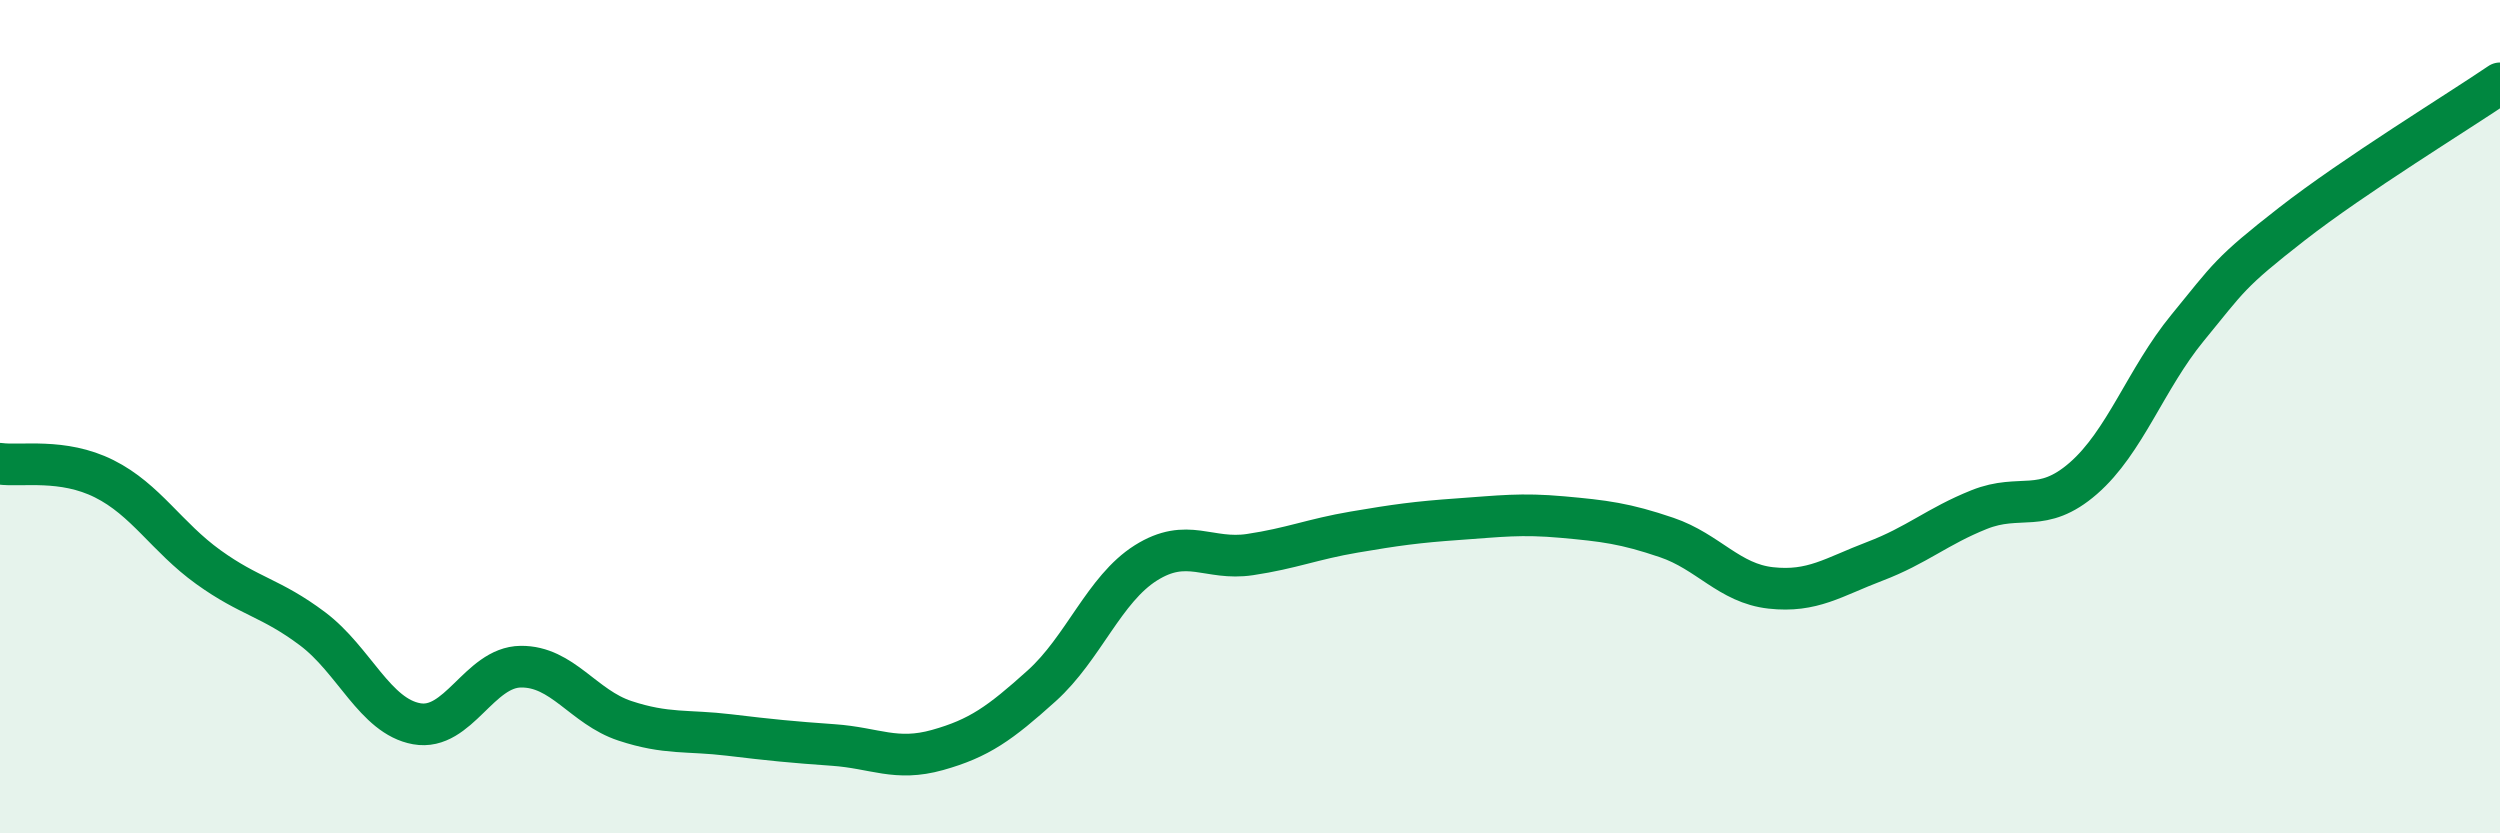
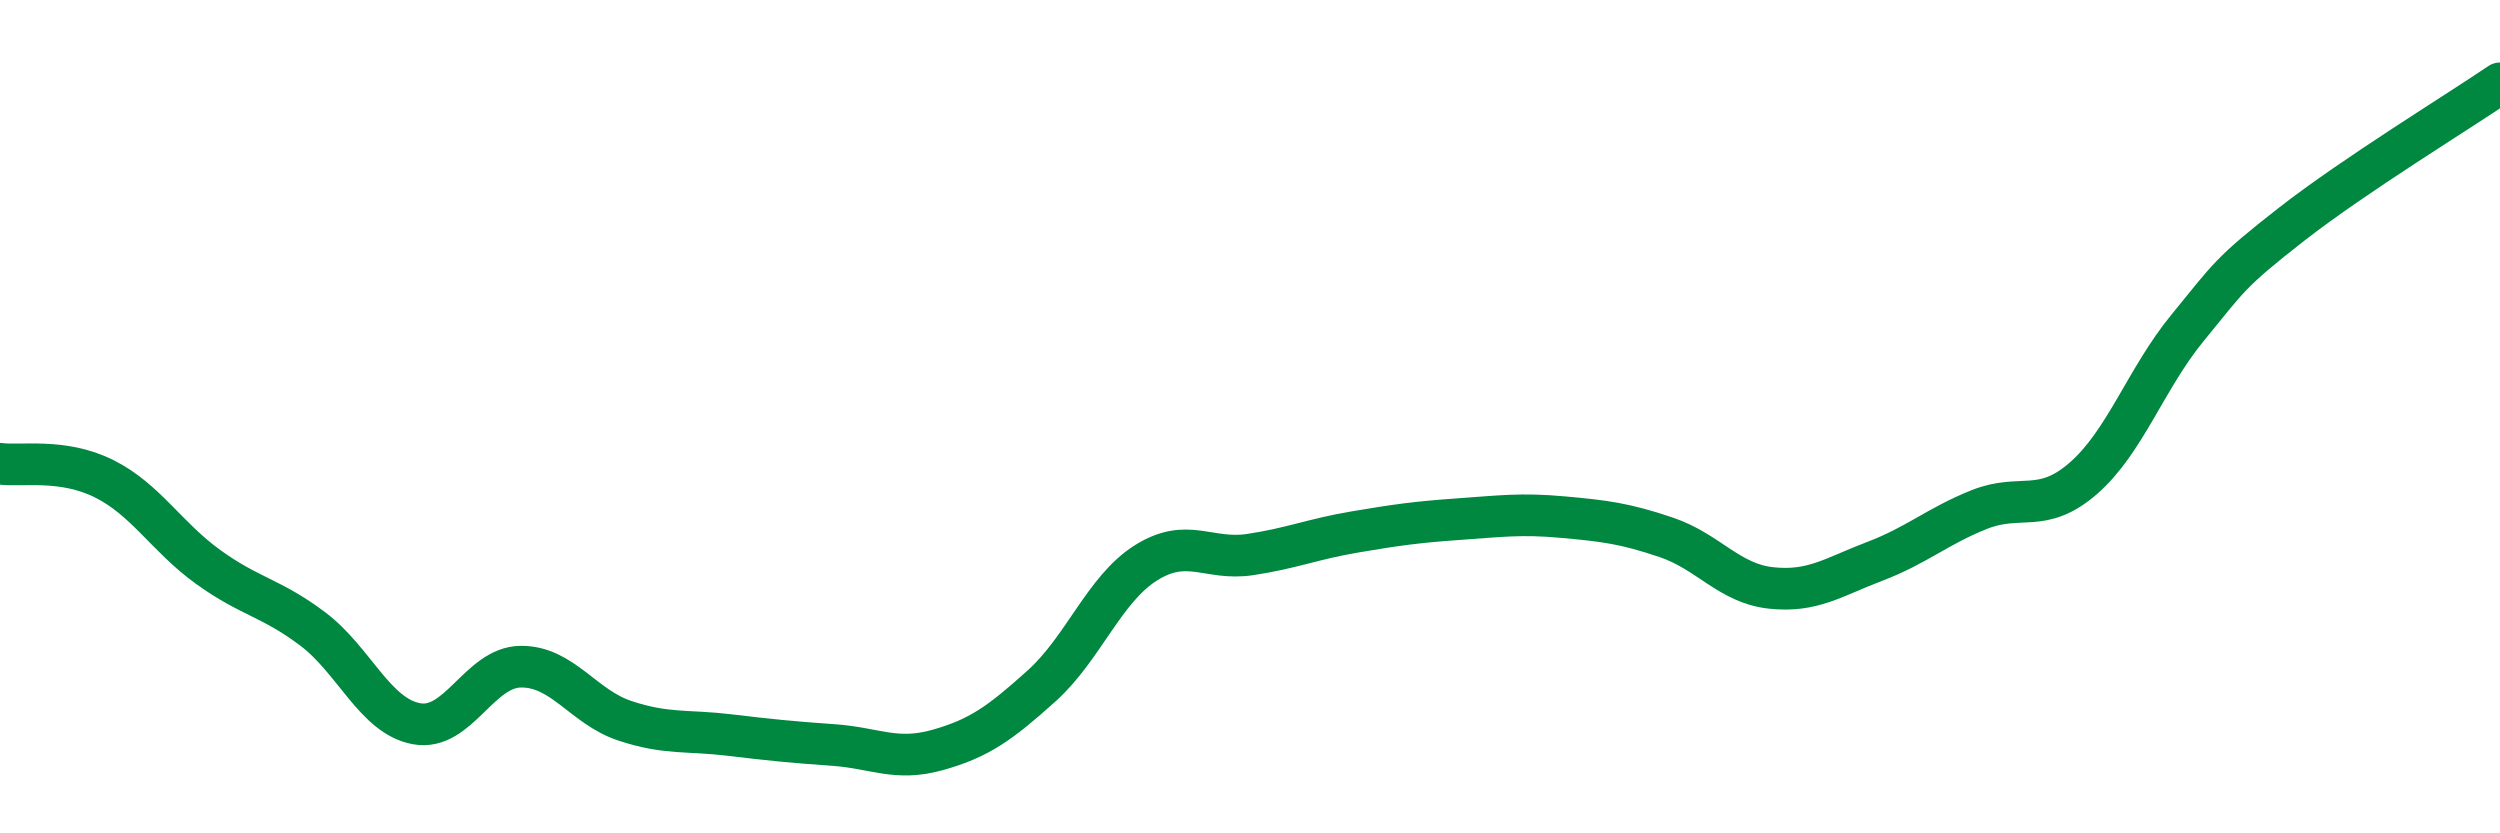
<svg xmlns="http://www.w3.org/2000/svg" width="60" height="20" viewBox="0 0 60 20">
-   <path d="M 0,11.13 C 0.5,11.2 1.5,10.99 2.5,11.49 C 3.5,11.99 4,12.89 5,13.61 C 6,14.33 6.5,14.34 7.5,15.09 C 8.5,15.84 9,17.19 10,17.37 C 11,17.55 11.5,16.01 12.5,16 C 13.5,15.99 14,16.97 15,17.3 C 16,17.63 16.5,17.52 17.5,17.64 C 18.5,17.76 19,17.81 20,17.88 C 21,17.95 21.5,18.28 22.5,18 C 23.5,17.72 24,17.36 25,16.46 C 26,15.56 26.5,14.14 27.5,13.51 C 28.5,12.88 29,13.46 30,13.31 C 31,13.16 31.5,12.94 32.5,12.77 C 33.5,12.6 34,12.53 35,12.46 C 36,12.39 36.5,12.32 37.5,12.41 C 38.5,12.5 39,12.56 40,12.9 C 41,13.24 41.5,14 42.5,14.11 C 43.5,14.22 44,13.85 45,13.47 C 46,13.09 46.5,12.63 47.5,12.23 C 48.5,11.83 49,12.35 50,11.48 C 51,10.61 51.5,9.09 52.5,7.87 C 53.5,6.65 53.5,6.55 55,5.38 C 56.5,4.21 59,2.68 60,2L60 20L0 20Z" fill="#008740" opacity="0.1" stroke-linecap="round" stroke-linejoin="round" />
  <path d="M 0,11.13 C 0.5,11.2 1.5,10.99 2.5,11.49 C 3.5,11.99 4,12.89 5,13.61 C 6,14.33 6.5,14.34 7.5,15.09 C 8.5,15.84 9,17.19 10,17.37 C 11,17.55 11.5,16.01 12.5,16 C 13.5,15.99 14,16.97 15,17.3 C 16,17.63 16.5,17.52 17.5,17.64 C 18.5,17.76 19,17.81 20,17.88 C 21,17.95 21.5,18.28 22.5,18 C 23.5,17.72 24,17.36 25,16.46 C 26,15.56 26.5,14.14 27.5,13.51 C 28.5,12.88 29,13.46 30,13.31 C 31,13.16 31.5,12.94 32.5,12.77 C 33.5,12.6 34,12.53 35,12.46 C 36,12.39 36.5,12.32 37.5,12.41 C 38.5,12.5 39,12.56 40,12.9 C 41,13.24 41.5,14 42.5,14.11 C 43.5,14.22 44,13.85 45,13.47 C 46,13.09 46.5,12.63 47.5,12.23 C 48.5,11.83 49,12.35 50,11.48 C 51,10.61 51.5,9.09 52.5,7.87 C 53.5,6.65 53.5,6.55 55,5.38 C 56.5,4.21 59,2.68 60,2" stroke="#008740" stroke-width="1" fill="none" stroke-linecap="round" stroke-linejoin="round" />
</svg>